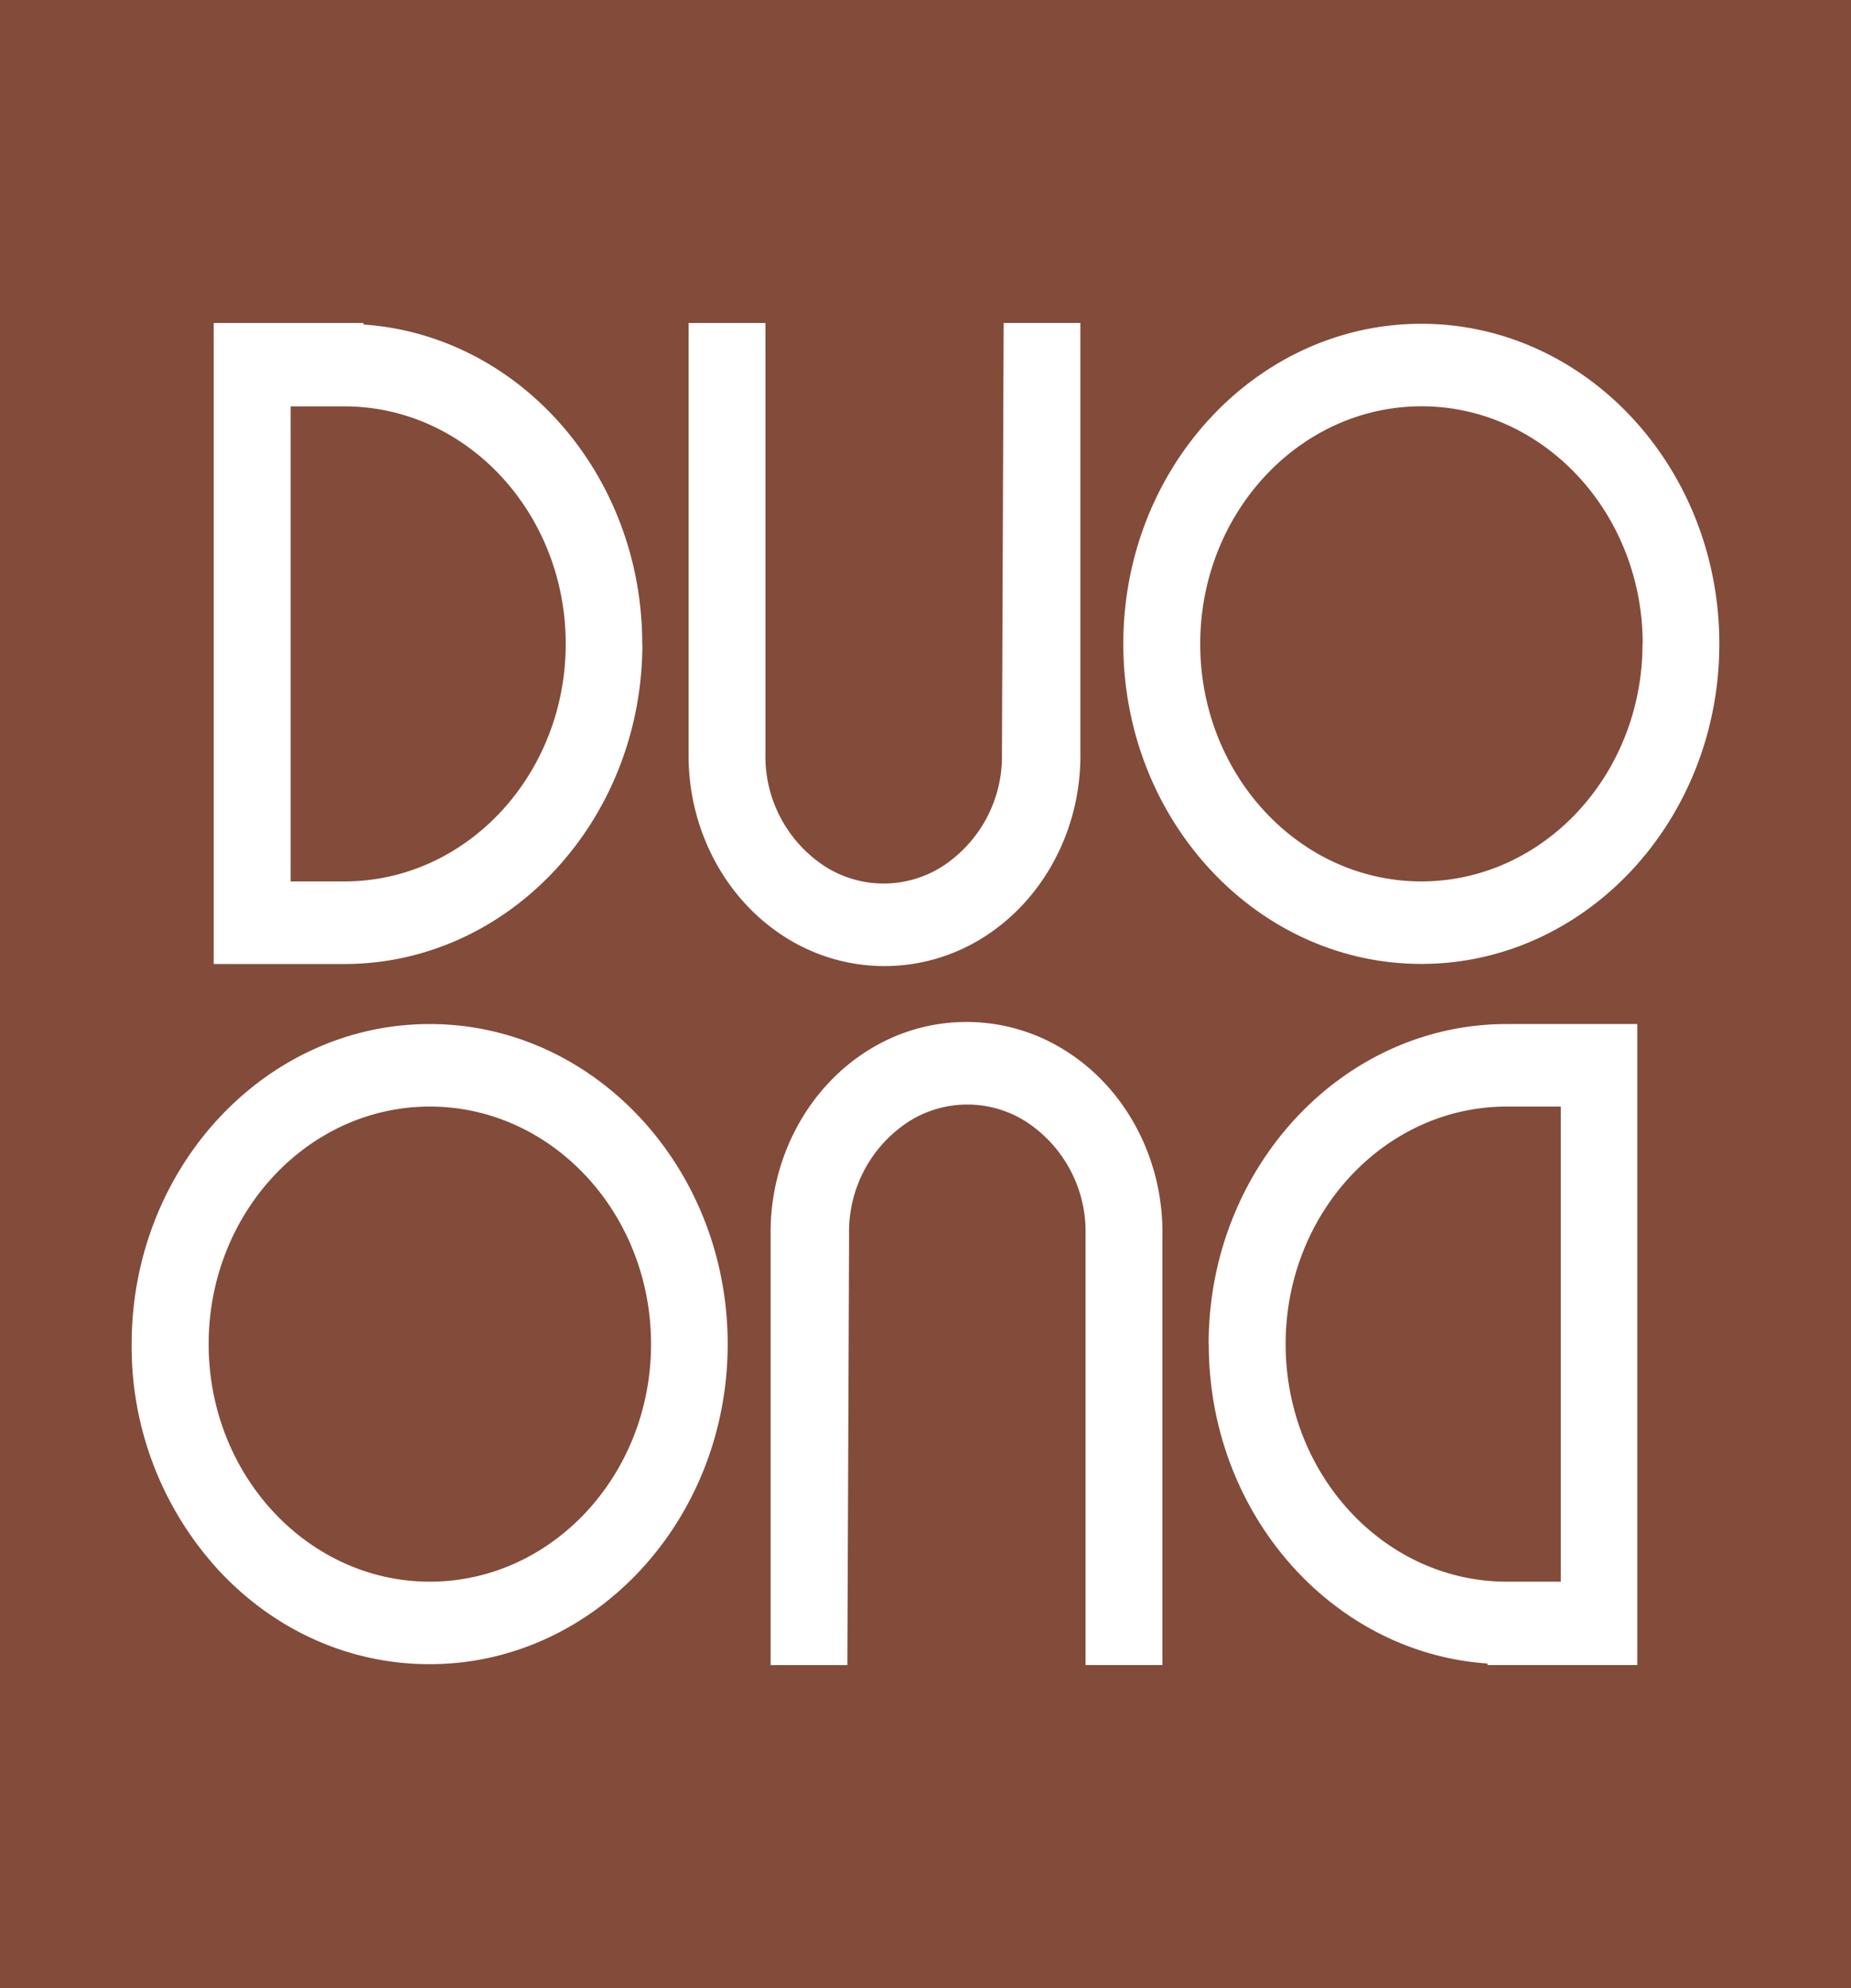
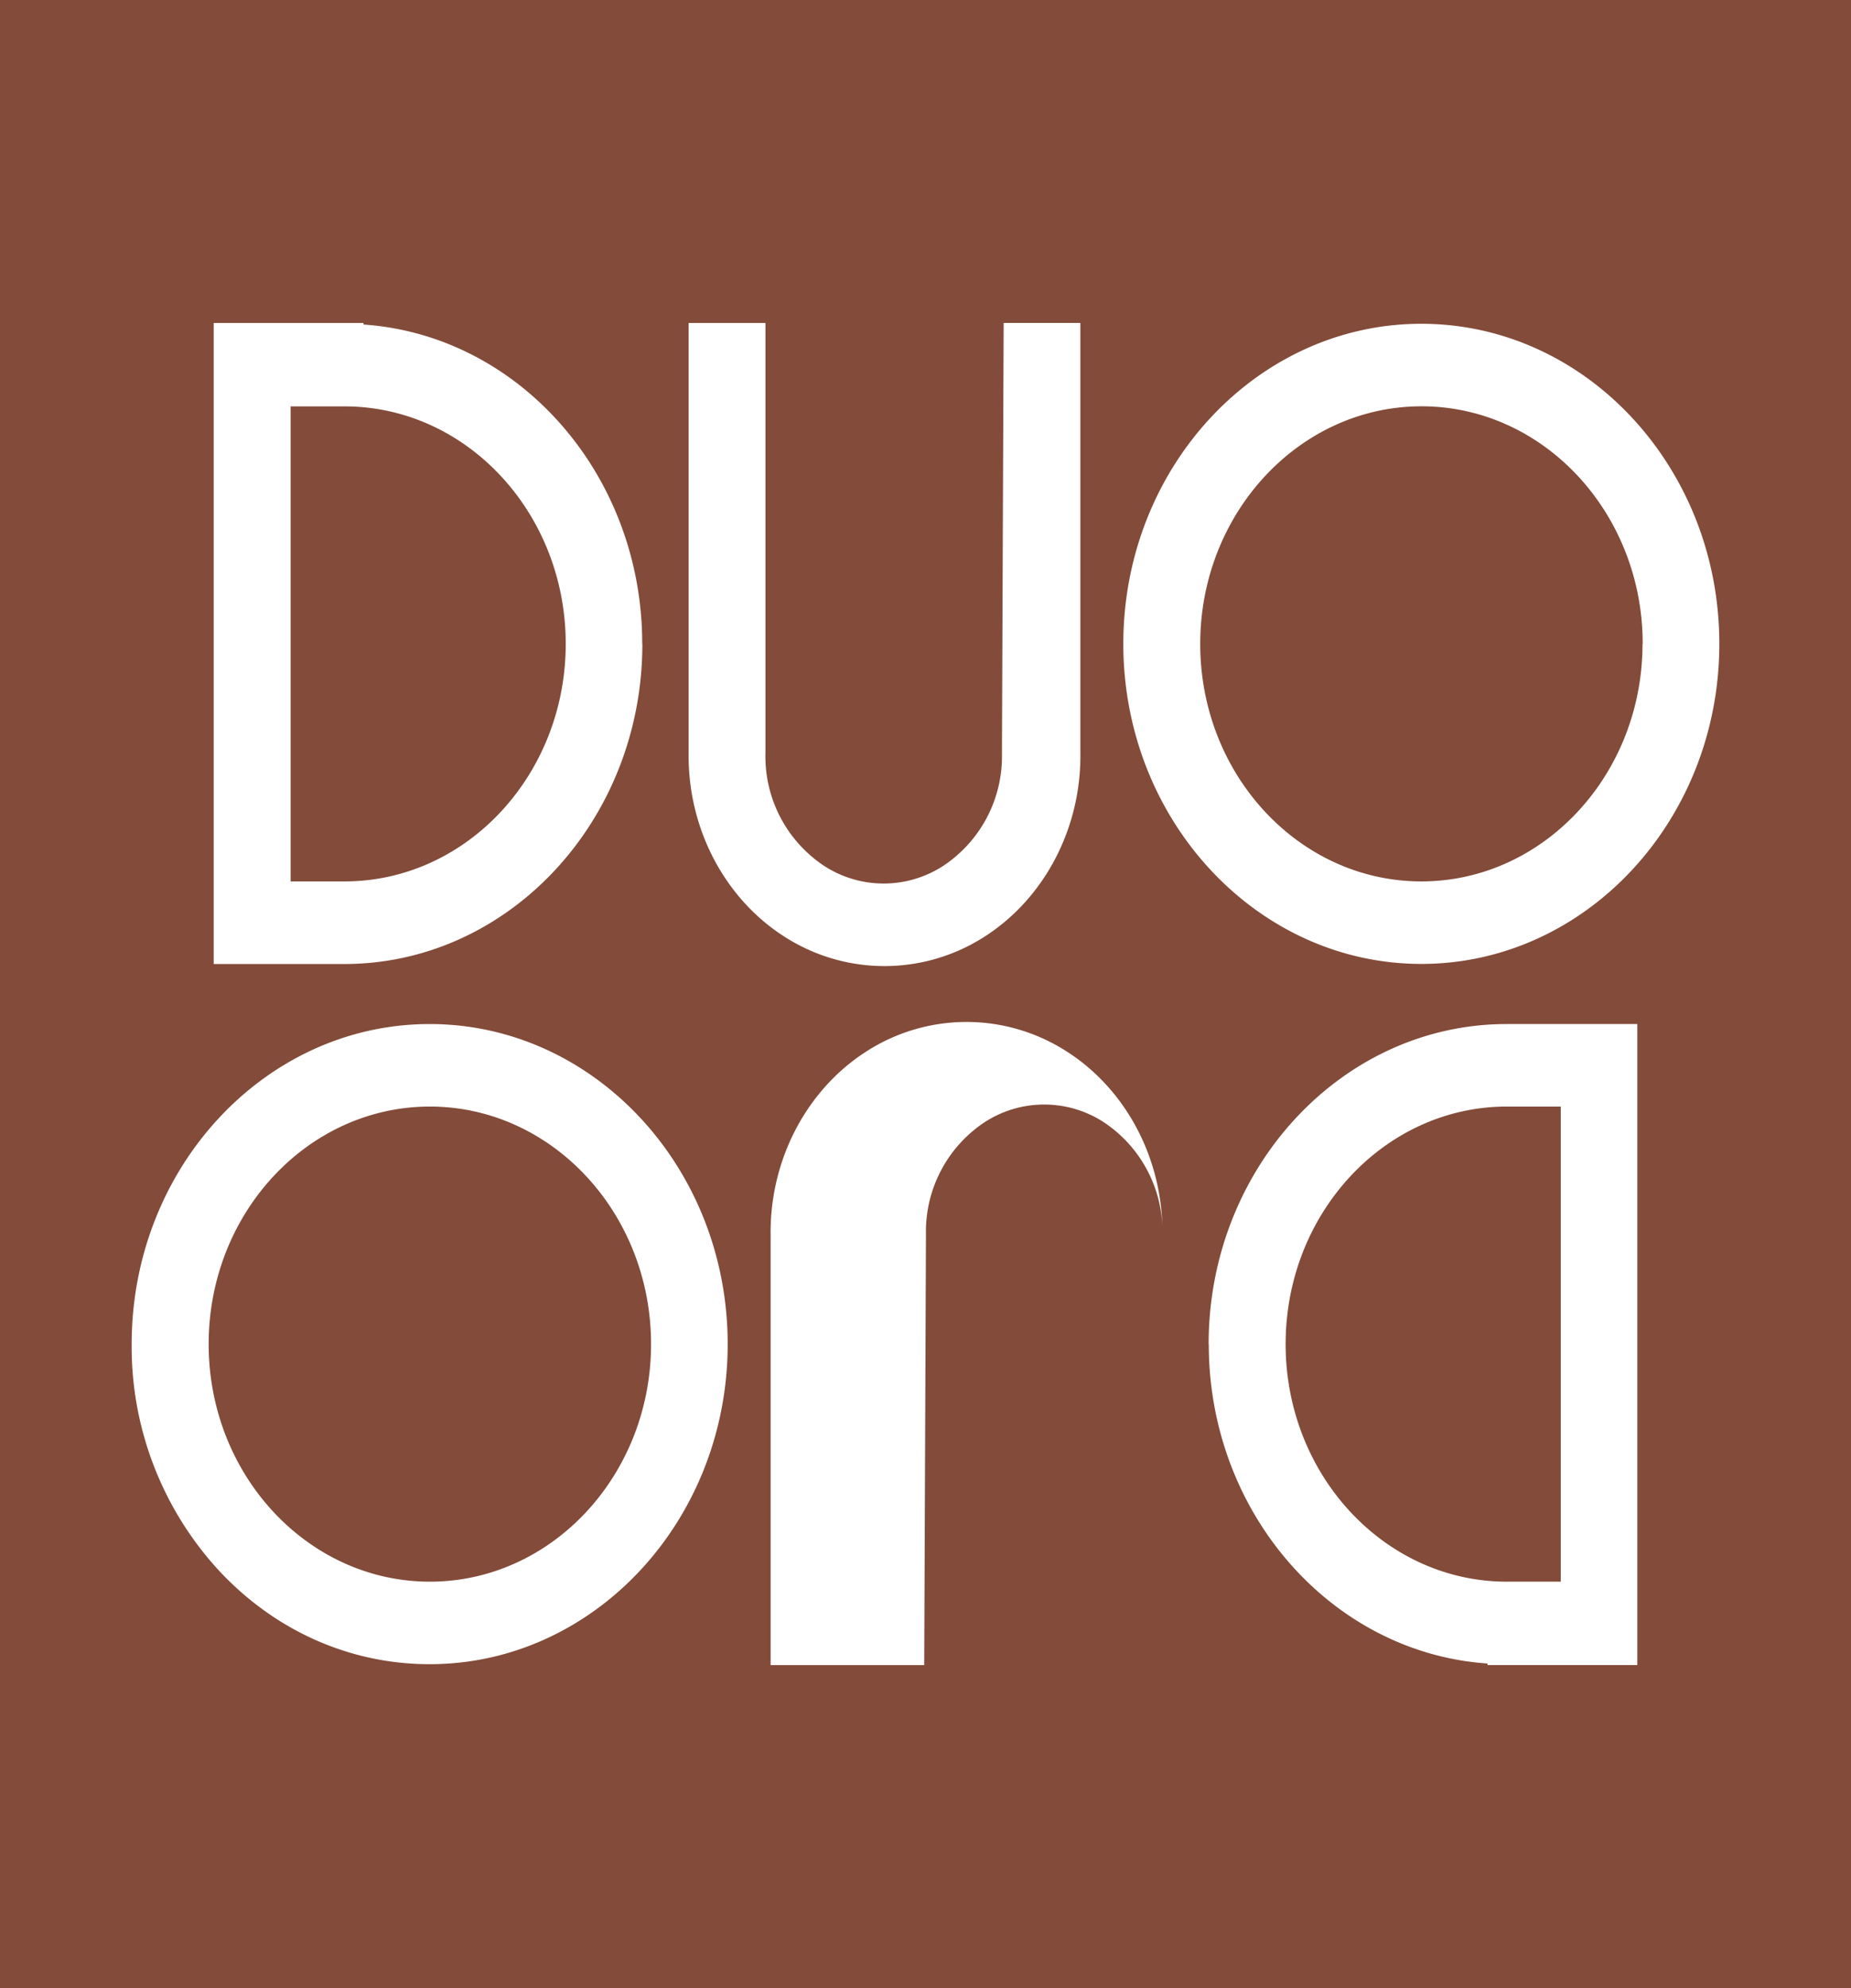
<svg xmlns="http://www.w3.org/2000/svg" id="Ebene_1" data-name="Ebene 1" viewBox="0 0 411.77 442.09">
  <defs>
    <style>.cls-1{fill:none;}.cls-2{fill:#fff;}.cls-3{clip-path:url(#clip-path);}.cls-4{fill:#834b39;}</style>
    <clipPath id="clip-path" transform="translate(0 0)">
      <rect class="cls-1" width="411.77" height="442.09" />
    </clipPath>
  </defs>
  <title>logo_wohnen</title>
-   <rect class="cls-2" width="411.77" height="442.09" />
  <g class="cls-3">
-     <path class="cls-4" d="M286,298.89c0,29.13,22.07,52.83,49.2,52.83h12V246.07h-12c-27.13,0-49.2,23.69-49.2,52.82m-239.58,0c0,29.13,22.08,52.83,49.21,52.83s49.2-23.7,49.2-52.83-22.07-52.82-49.2-52.82-49.21,23.69-49.21,52.82m79.43-155.7c0-29.12-22.07-52.82-49.2-52.82h-12V196h12c27.13,0,49.2-23.7,49.2-52.83m239.58,0c0-29.12-22.07-52.82-49.2-52.82S267,114.07,267,143.19,289.05,196,316.19,196s49.2-23.7,49.2-52.83m17.09,0c0,39.25-29.74,71.18-66.29,71.18s-66.3-31.93-66.3-71.18S279.63,72,316.19,72s66.29,31.93,66.29,71.17M258.59,274.66v95.6h-17.1V274.6a29.19,29.19,0,0,0-13.06-25.06,24.31,24.31,0,0,0-26.48,0,29.16,29.16,0,0,0-13.06,25l-.39,95.73H171.43V274.6c-.2-16.78,8.09-32.51,21.64-41a41.11,41.11,0,0,1,43.88,0c13.55,8.46,21.84,24.19,21.64,41M240.34,167.49c.2,16.78-8.09,32.5-21.64,41a41.13,41.13,0,0,1-43.88,0c-13.54-8.47-21.83-24.19-21.63-41V71.82h17.09v95.67a29.2,29.2,0,0,0,13.06,25.06,24.31,24.31,0,0,0,26.48,0,29.2,29.2,0,0,0,13.07-25l.38-95.74h17.07Zm-97.44-24.3c0,39.25-29.73,71.18-66.29,71.18H47.54V71.82H80.87v.35c34.58,2.36,62,33.31,62,71M29.29,298.89c0-39.24,29.74-71.17,66.3-71.17s66.29,31.93,66.29,71.17-29.74,71.18-66.29,71.18c-17.73,0-34.38-7.4-46.9-20.83a73.45,73.45,0,0,1-19.4-50.35m239.58,0c0-39.24,29.74-71.17,66.29-71.17h29.07V370.26H330.9v-.34c-34.57-2.36-62-33.32-62-71M411.77,0H0V442.09H411.77Z" transform="translate(0 0)" />
+     <path class="cls-4" d="M286,298.89c0,29.13,22.07,52.83,49.2,52.83h12V246.07h-12c-27.13,0-49.2,23.69-49.2,52.82m-239.58,0c0,29.13,22.08,52.83,49.21,52.83s49.2-23.7,49.2-52.83-22.07-52.82-49.2-52.82-49.21,23.69-49.21,52.82m79.43-155.7c0-29.12-22.07-52.82-49.2-52.82h-12V196h12c27.13,0,49.2-23.7,49.2-52.83m239.58,0c0-29.12-22.07-52.82-49.2-52.82S267,114.07,267,143.19,289.05,196,316.19,196s49.2-23.7,49.2-52.83m17.09,0c0,39.25-29.74,71.18-66.29,71.18s-66.3-31.93-66.3-71.18S279.63,72,316.19,72s66.29,31.93,66.29,71.17M258.59,274.66v95.6V274.6a29.19,29.19,0,0,0-13.06-25.06,24.31,24.31,0,0,0-26.48,0,29.16,29.16,0,0,0-13.06,25l-.39,95.73H171.43V274.6c-.2-16.78,8.09-32.51,21.64-41a41.11,41.11,0,0,1,43.88,0c13.55,8.46,21.84,24.19,21.64,41M240.34,167.49c.2,16.78-8.09,32.5-21.64,41a41.13,41.13,0,0,1-43.88,0c-13.54-8.47-21.83-24.19-21.63-41V71.82h17.09v95.67a29.2,29.2,0,0,0,13.06,25.06,24.31,24.31,0,0,0,26.48,0,29.2,29.2,0,0,0,13.07-25l.38-95.74h17.07Zm-97.44-24.3c0,39.25-29.73,71.18-66.29,71.18H47.54V71.82H80.87v.35c34.58,2.36,62,33.31,62,71M29.29,298.89c0-39.24,29.74-71.17,66.3-71.17s66.29,31.93,66.29,71.17-29.74,71.18-66.29,71.18c-17.73,0-34.38-7.4-46.9-20.83a73.45,73.45,0,0,1-19.4-50.35m239.58,0c0-39.24,29.74-71.17,66.29-71.17h29.07V370.26H330.9v-.34c-34.57-2.36-62-33.32-62-71M411.77,0H0V442.09H411.77Z" transform="translate(0 0)" />
  </g>
</svg>